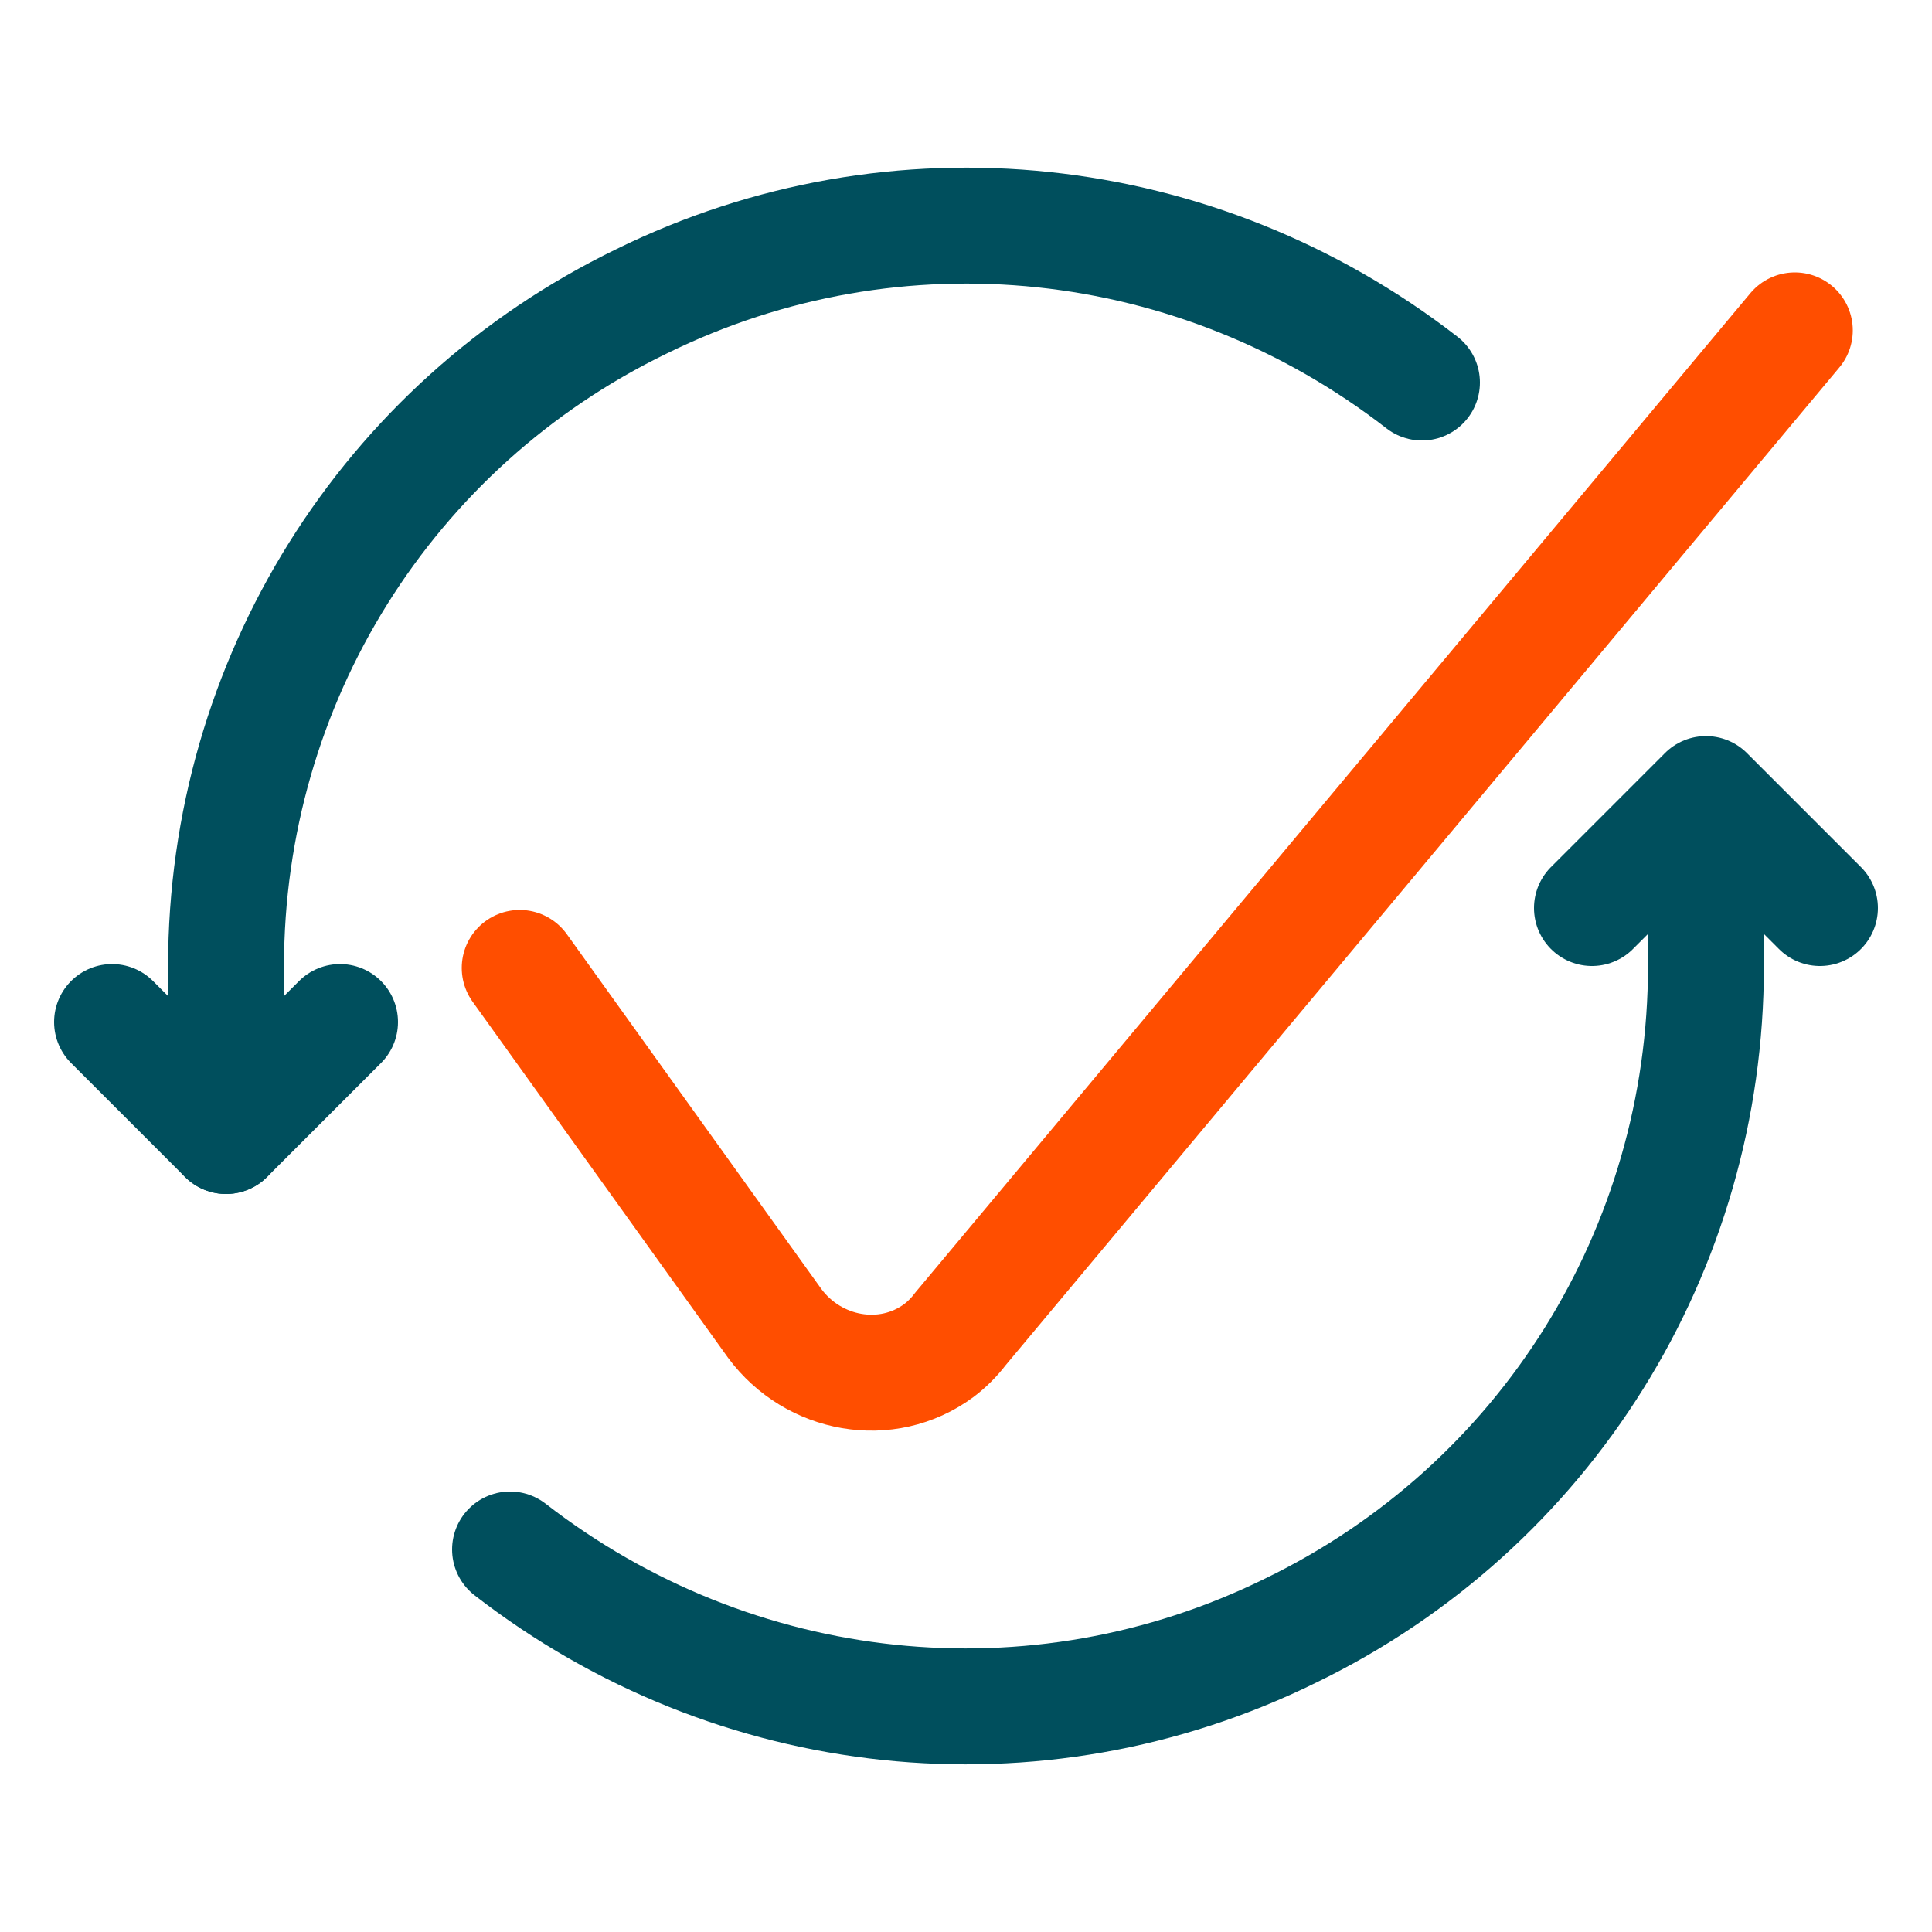
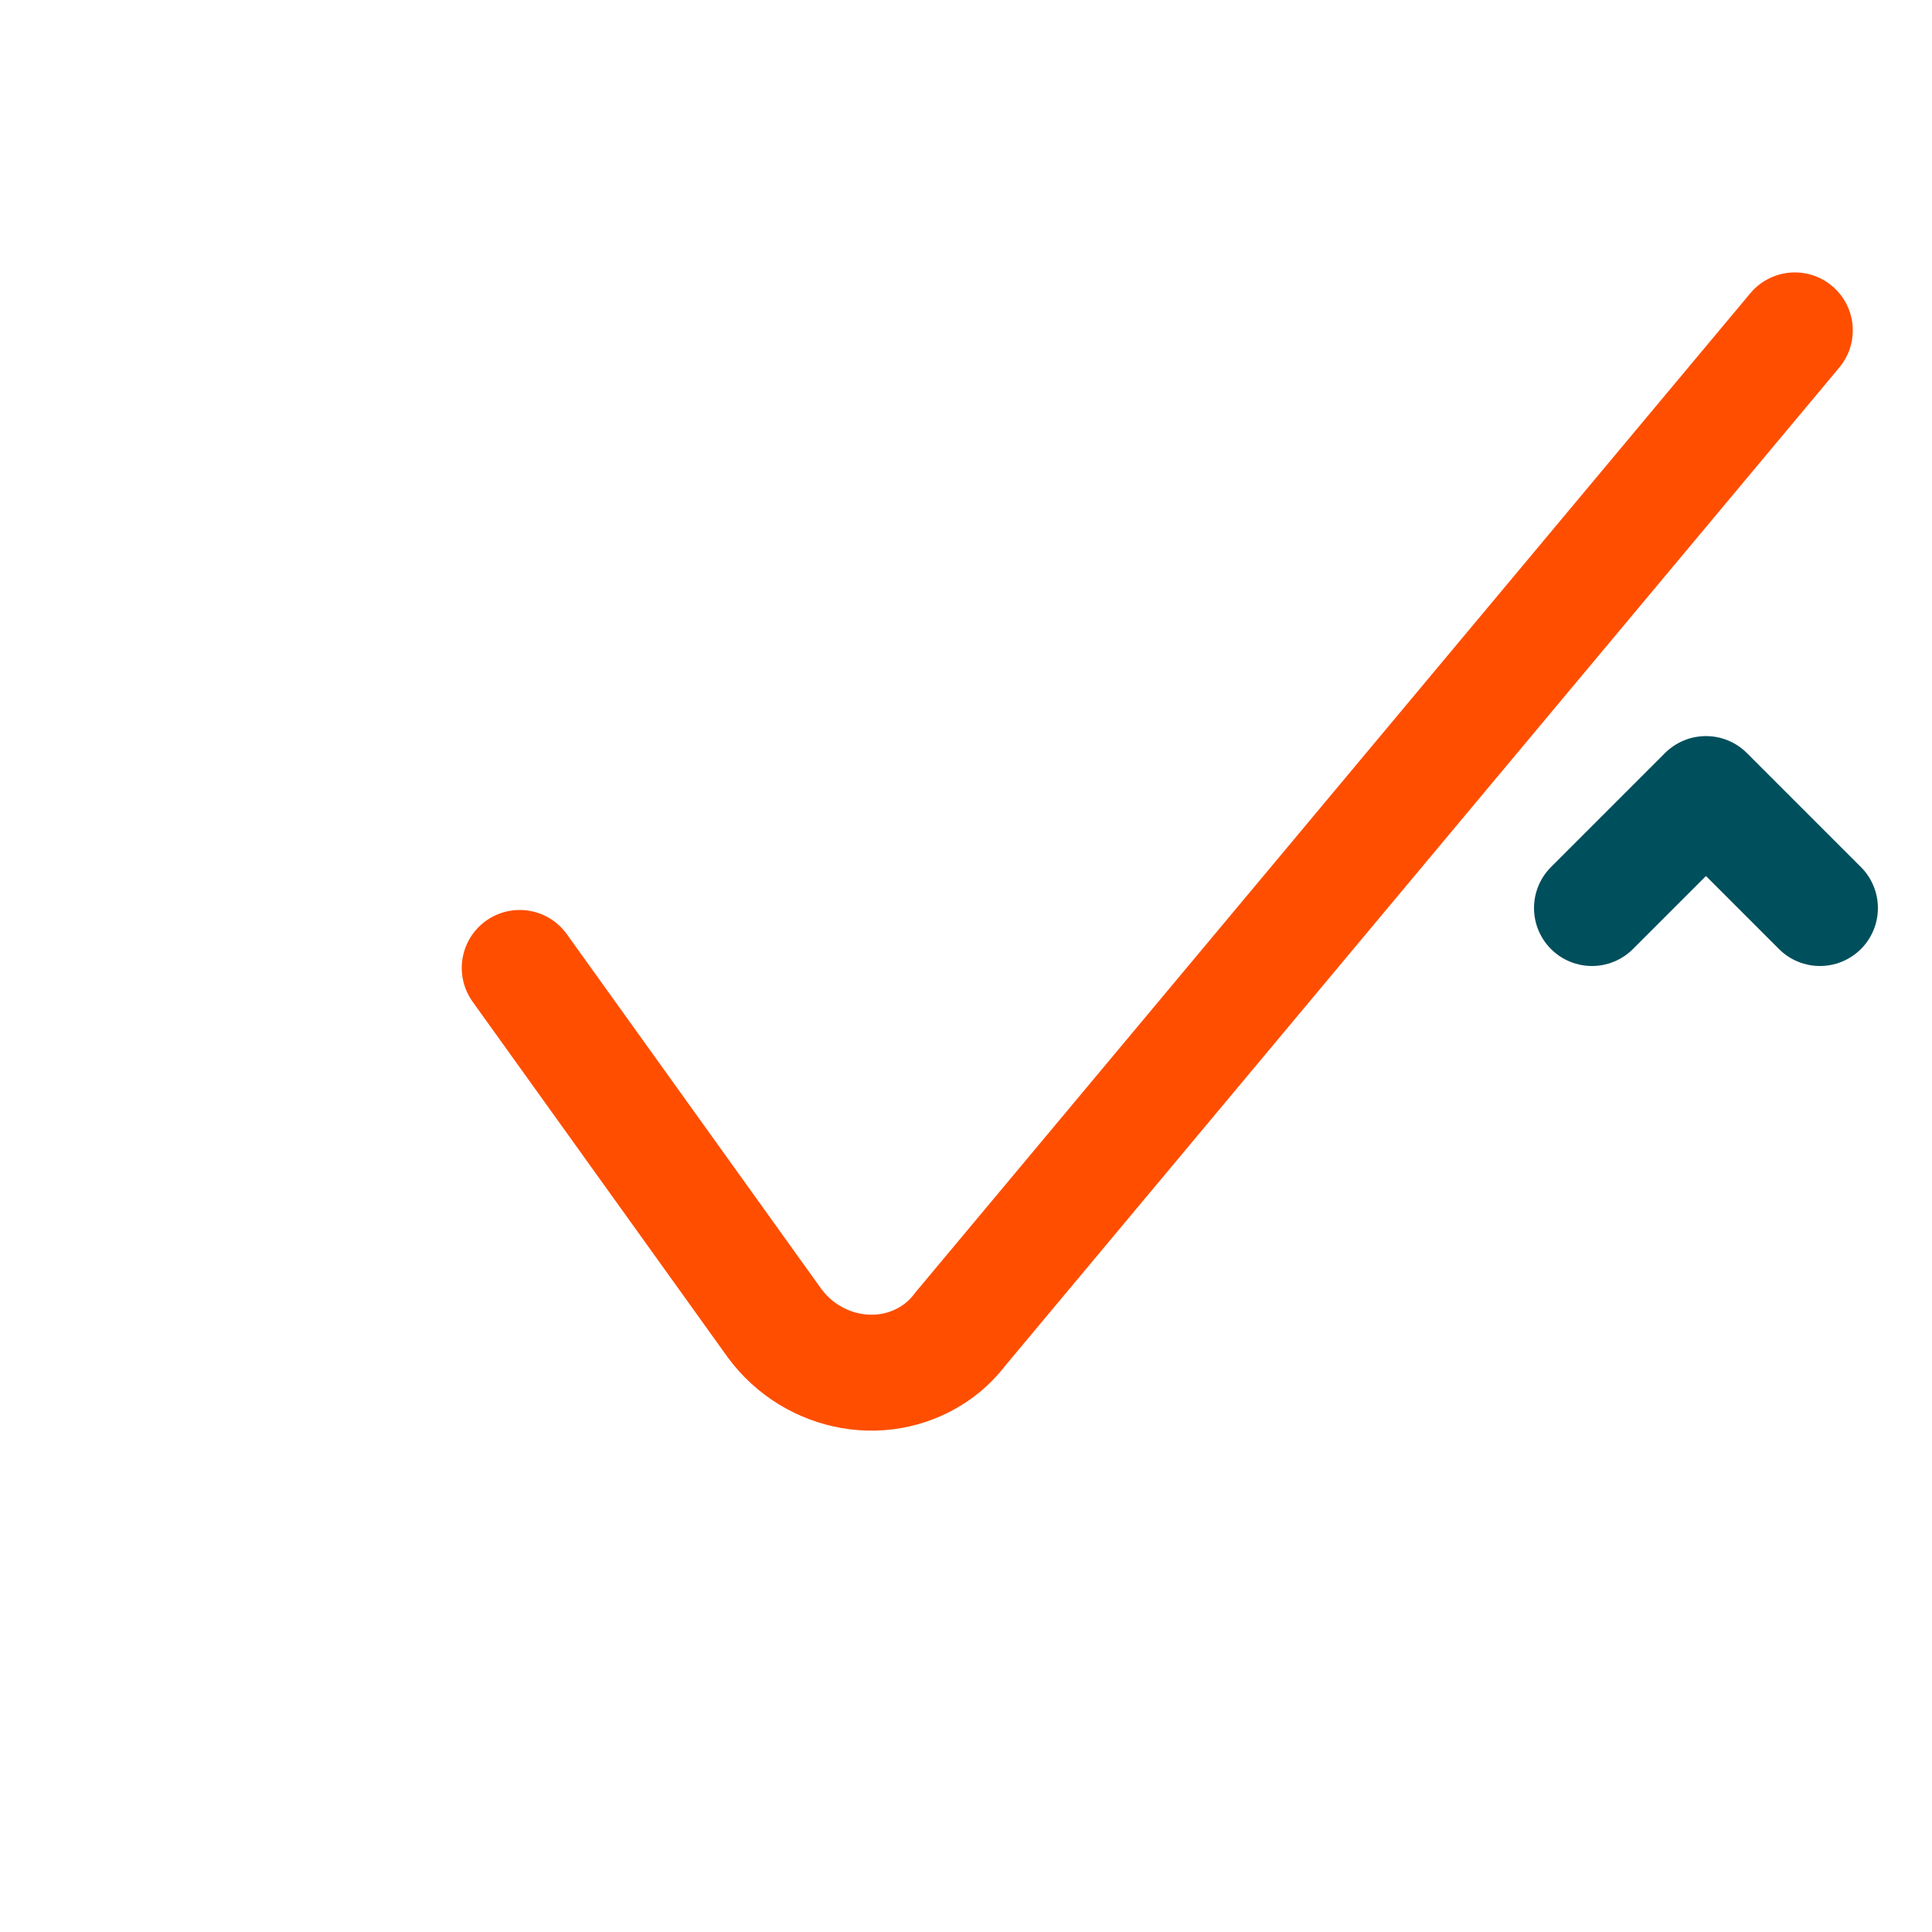
<svg xmlns="http://www.w3.org/2000/svg" id="Layer_1" data-name="Layer 1" version="1.1" viewBox="0 0 100 100">
  <defs>
    <style>
      .cls-1 {
        stroke: #ff4e00;
      }

      .cls-1, .cls-2 {
        fill: none;
        stroke-linecap: round;
        stroke-linejoin: round;
        stroke-width: 6px;
      }

      .cls-2 {
        stroke: #004f5d;
      }
    </style>
  </defs>
  <g id="Ecology_Recycling_recycling-refresh" data-name="Ecology / Recycling / recycling-refresh">
    <g id="Group_57" data-name="Group 57">
      <g id="Regular_57" data-name="Regular 57">
-         <path id="Shape_366" data-name="Shape 366" class="cls-2" d="M73.6,19.8c-11.6-9-27.2-10.7-40.4-4.2-13.2,6.4-21.5,19.7-21.5,34.4v8.8" />
-         <path id="Shape_367" data-name="Shape 367" class="cls-2" d="M26.4,80.2c11.6,9,27.2,10.7,40.4,4.2,13.2-6.4,21.5-19.7,21.5-34.4v-8.8" />
-         <path id="Shape_368" data-name="Shape 368" class="cls-2" d="M5.8,52.9l5.9,5.9,5.9-5.9" />
        <path id="Shape_369" data-name="Shape 369" class="cls-2" d="M94.2,47l-5.9-5.9-5.9,5.9" />
      </g>
    </g>
  </g>
  <path class="cls-1" d="M26.9,50.1l13.2,18.4c2,2.7,5.8,3.4,8.5,1.4.4-.3.8-.7,1.1-1.1l43.2-51.7" />
</svg>